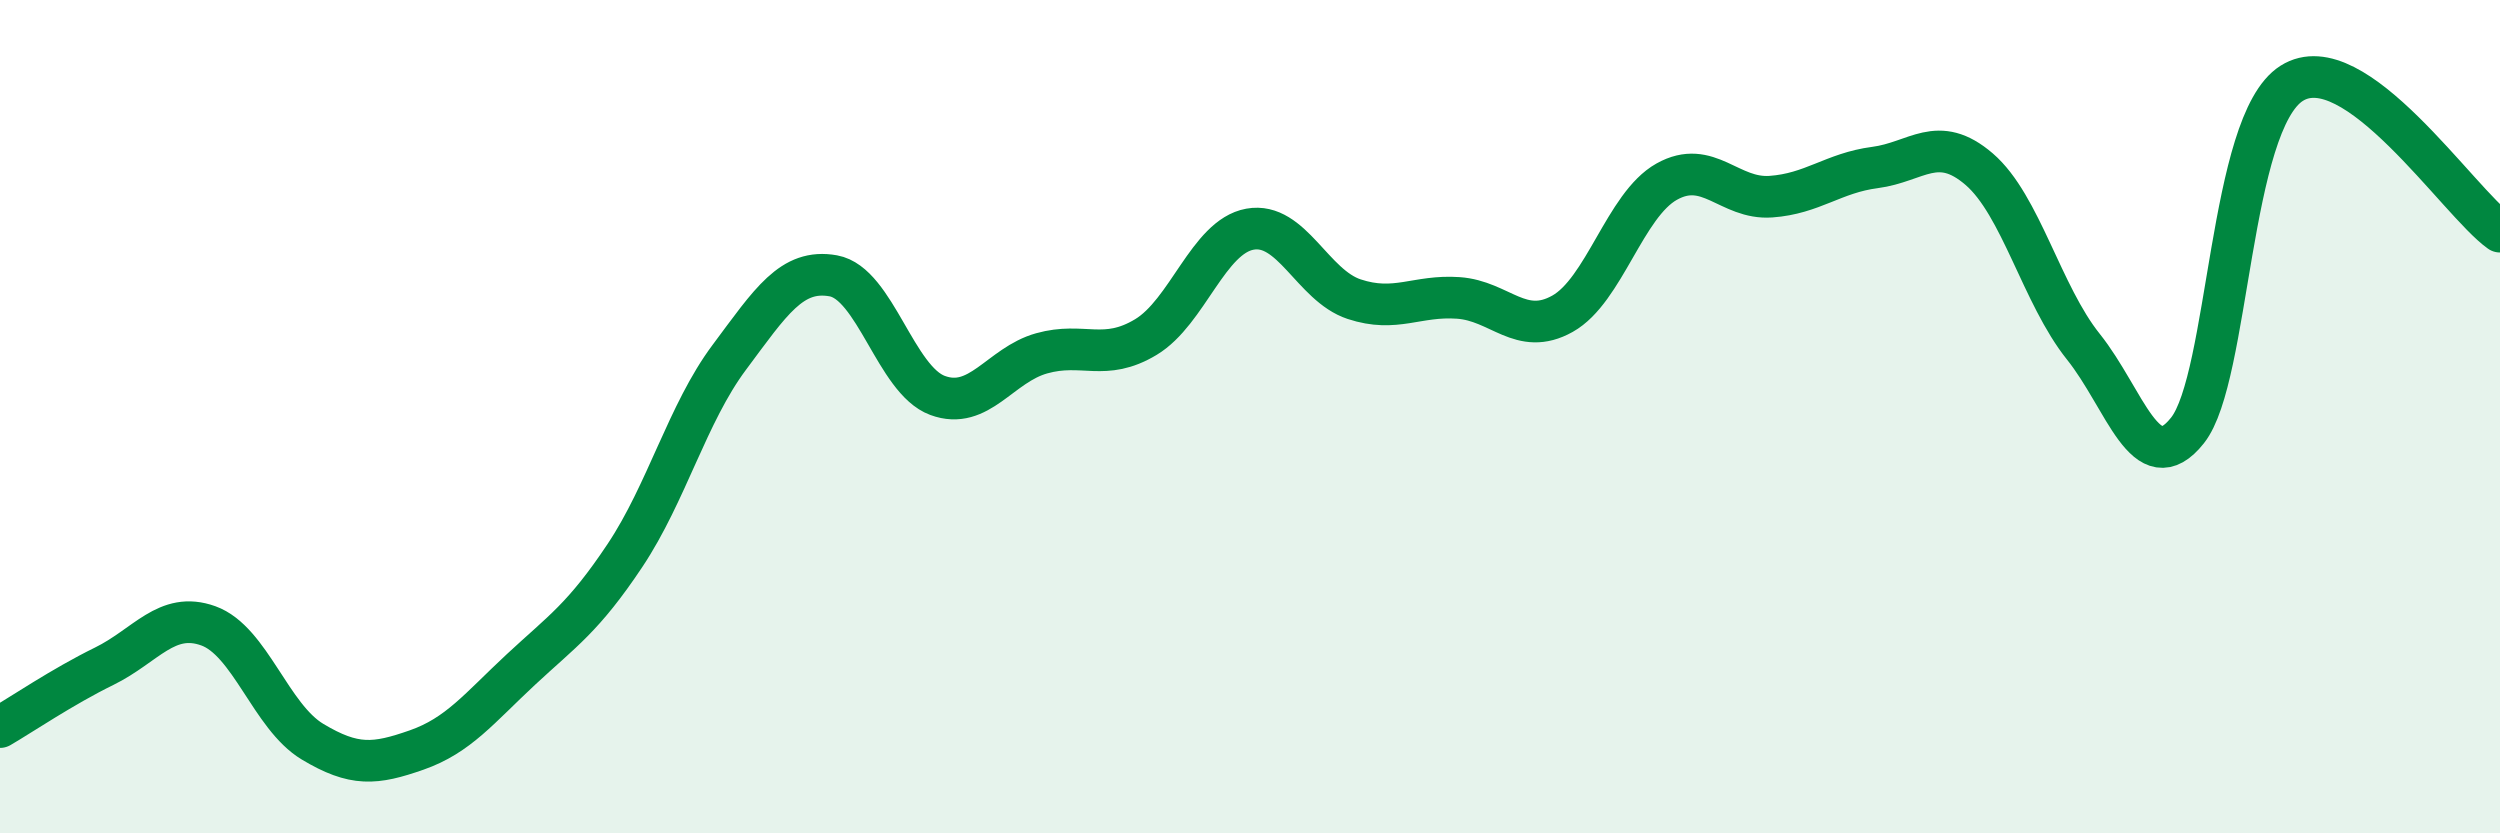
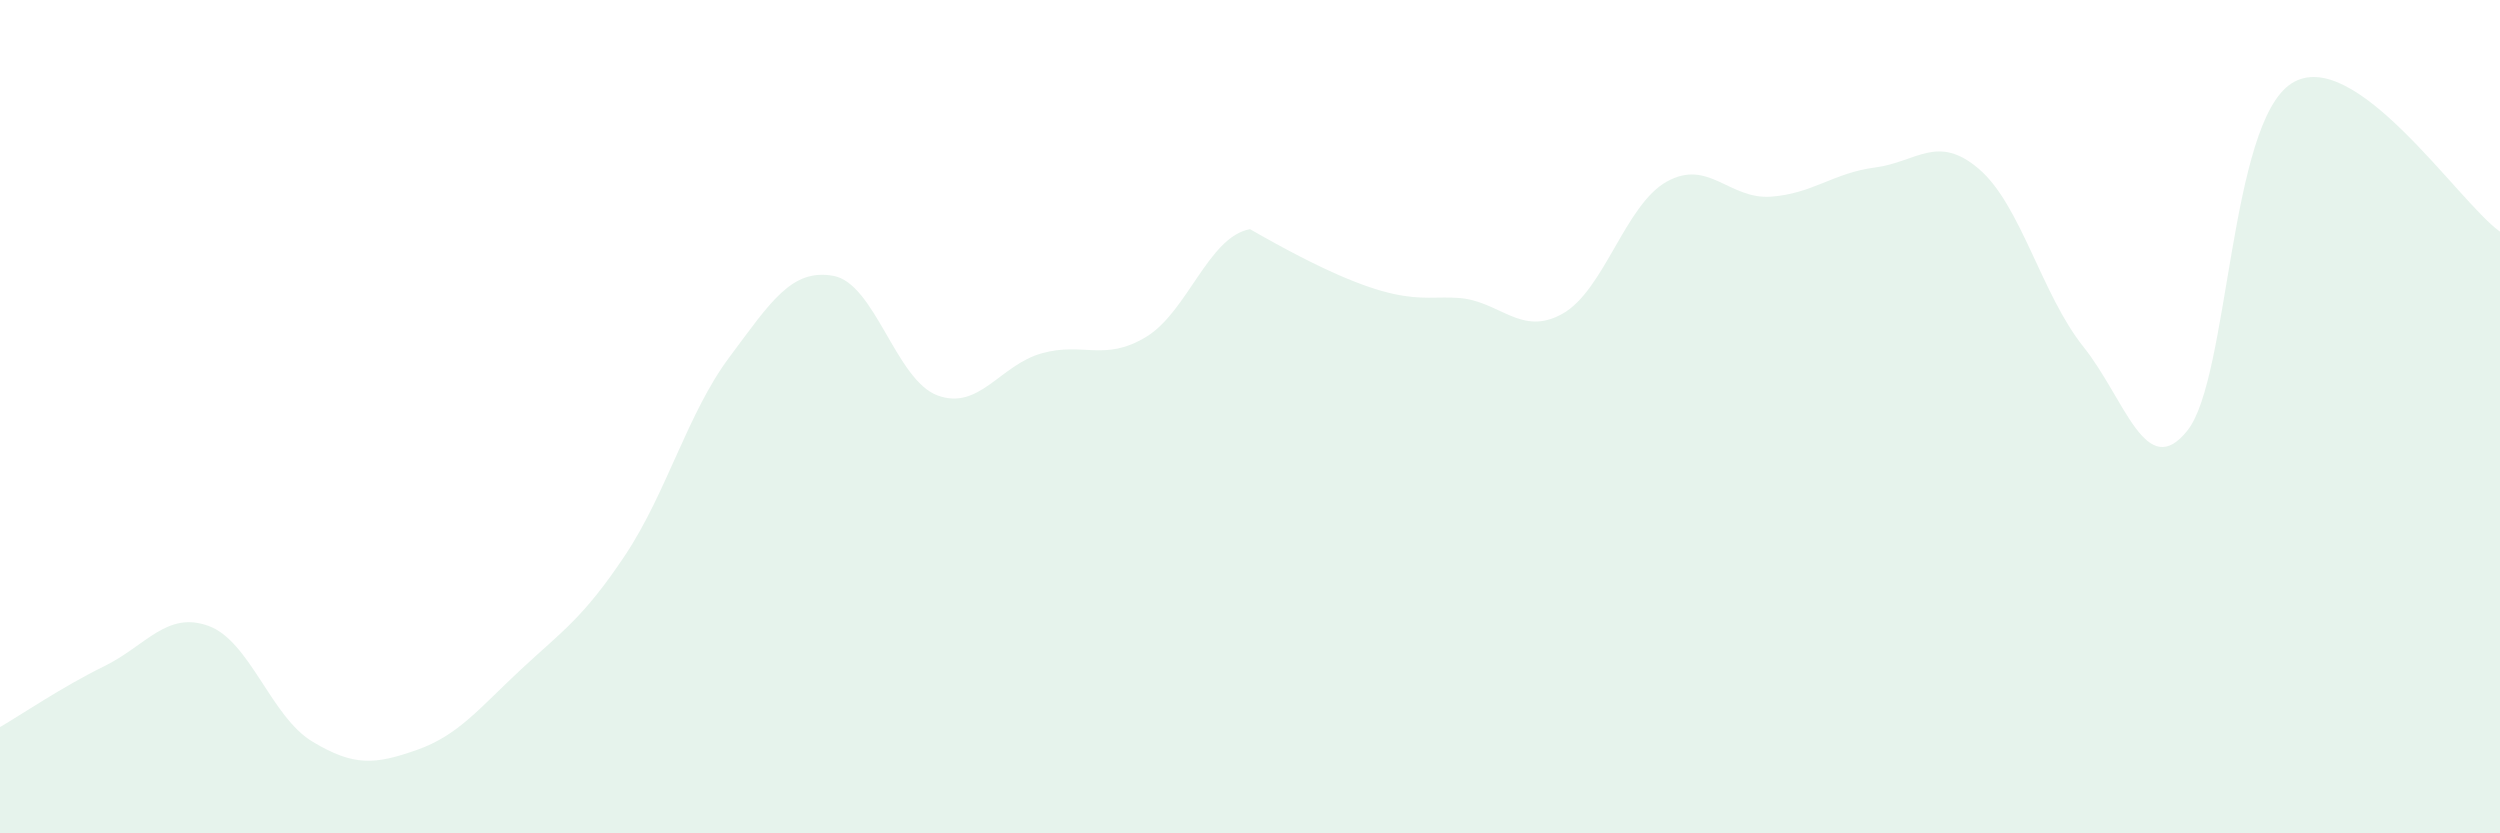
<svg xmlns="http://www.w3.org/2000/svg" width="60" height="20" viewBox="0 0 60 20">
-   <path d="M 0,17.45 C 0.5,17.16 1.5,16.48 2.5,15.99 C 3.5,15.5 4,14.66 5,15.02 C 6,15.38 6.5,17.2 7.5,17.8 C 8.5,18.4 9,18.35 10,18 C 11,17.65 11.5,17 12.5,16.07 C 13.5,15.14 14,14.83 15,13.33 C 16,11.83 16.5,9.92 17.5,8.58 C 18.5,7.24 19,6.44 20,6.62 C 21,6.8 21.5,9.12 22.5,9.49 C 23.5,9.86 24,8.76 25,8.48 C 26,8.2 26.5,8.69 27.5,8.09 C 28.5,7.49 29,5.68 30,5.5 C 31,5.32 31.5,6.85 32.5,7.18 C 33.5,7.51 34,7.08 35,7.15 C 36,7.22 36.5,8.09 37.5,7.53 C 38.5,6.97 39,4.92 40,4.36 C 41,3.8 41.5,4.79 42.5,4.72 C 43.5,4.65 44,4.15 45,4.02 C 46,3.89 46.5,3.2 47.5,4.06 C 48.5,4.92 49,7.07 50,8.32 C 51,9.57 51.5,11.59 52.5,10.33 C 53.5,9.07 53.5,2.95 55,2 C 56.5,1.05 59,4.85 60,5.56L60 20L0 20Z" fill="#008740" opacity="0.1" stroke-linecap="round" stroke-linejoin="round" />
-   <path d="M 0,17.45 C 0.5,17.16 1.5,16.48 2.5,15.99 C 3.5,15.5 4,14.66 5,15.02 C 6,15.38 6.5,17.2 7.5,17.8 C 8.5,18.4 9,18.35 10,18 C 11,17.65 11.5,17 12.5,16.07 C 13.5,15.14 14,14.83 15,13.33 C 16,11.83 16.5,9.92 17.5,8.58 C 18.5,7.24 19,6.44 20,6.62 C 21,6.8 21.5,9.12 22.5,9.49 C 23.5,9.86 24,8.76 25,8.48 C 26,8.2 26.5,8.69 27.5,8.09 C 28.5,7.49 29,5.68 30,5.5 C 31,5.32 31.5,6.85 32.5,7.18 C 33.5,7.51 34,7.08 35,7.15 C 36,7.22 36.5,8.09 37.5,7.53 C 38.5,6.97 39,4.92 40,4.36 C 41,3.8 41.5,4.79 42.5,4.72 C 43.5,4.65 44,4.15 45,4.02 C 46,3.89 46.5,3.2 47.5,4.06 C 48.5,4.92 49,7.07 50,8.32 C 51,9.57 51.5,11.59 52.5,10.33 C 53.5,9.07 53.5,2.95 55,2 C 56.5,1.05 59,4.85 60,5.56" stroke="#008740" stroke-width="1" fill="none" stroke-linecap="round" stroke-linejoin="round" />
+   <path d="M 0,17.45 C 0.5,17.16 1.5,16.48 2.5,15.99 C 3.5,15.5 4,14.66 5,15.02 C 6,15.38 6.5,17.2 7.5,17.8 C 8.5,18.4 9,18.35 10,18 C 11,17.65 11.5,17 12.5,16.07 C 13.5,15.14 14,14.83 15,13.33 C 16,11.83 16.5,9.92 17.5,8.58 C 18.5,7.24 19,6.44 20,6.62 C 21,6.8 21.5,9.12 22.5,9.49 C 23.5,9.86 24,8.76 25,8.48 C 26,8.2 26.5,8.69 27.5,8.09 C 28.5,7.49 29,5.68 30,5.5 C 33.5,7.51 34,7.08 35,7.15 C 36,7.22 36.5,8.09 37.5,7.53 C 38.5,6.97 39,4.92 40,4.36 C 41,3.8 41.5,4.79 42.5,4.72 C 43.5,4.65 44,4.15 45,4.02 C 46,3.89 46.5,3.2 47.5,4.06 C 48.5,4.92 49,7.07 50,8.32 C 51,9.57 51.5,11.59 52.5,10.33 C 53.5,9.07 53.5,2.95 55,2 C 56.5,1.05 59,4.85 60,5.56L60 20L0 20Z" fill="#008740" opacity="0.1" stroke-linecap="round" stroke-linejoin="round" />
</svg>